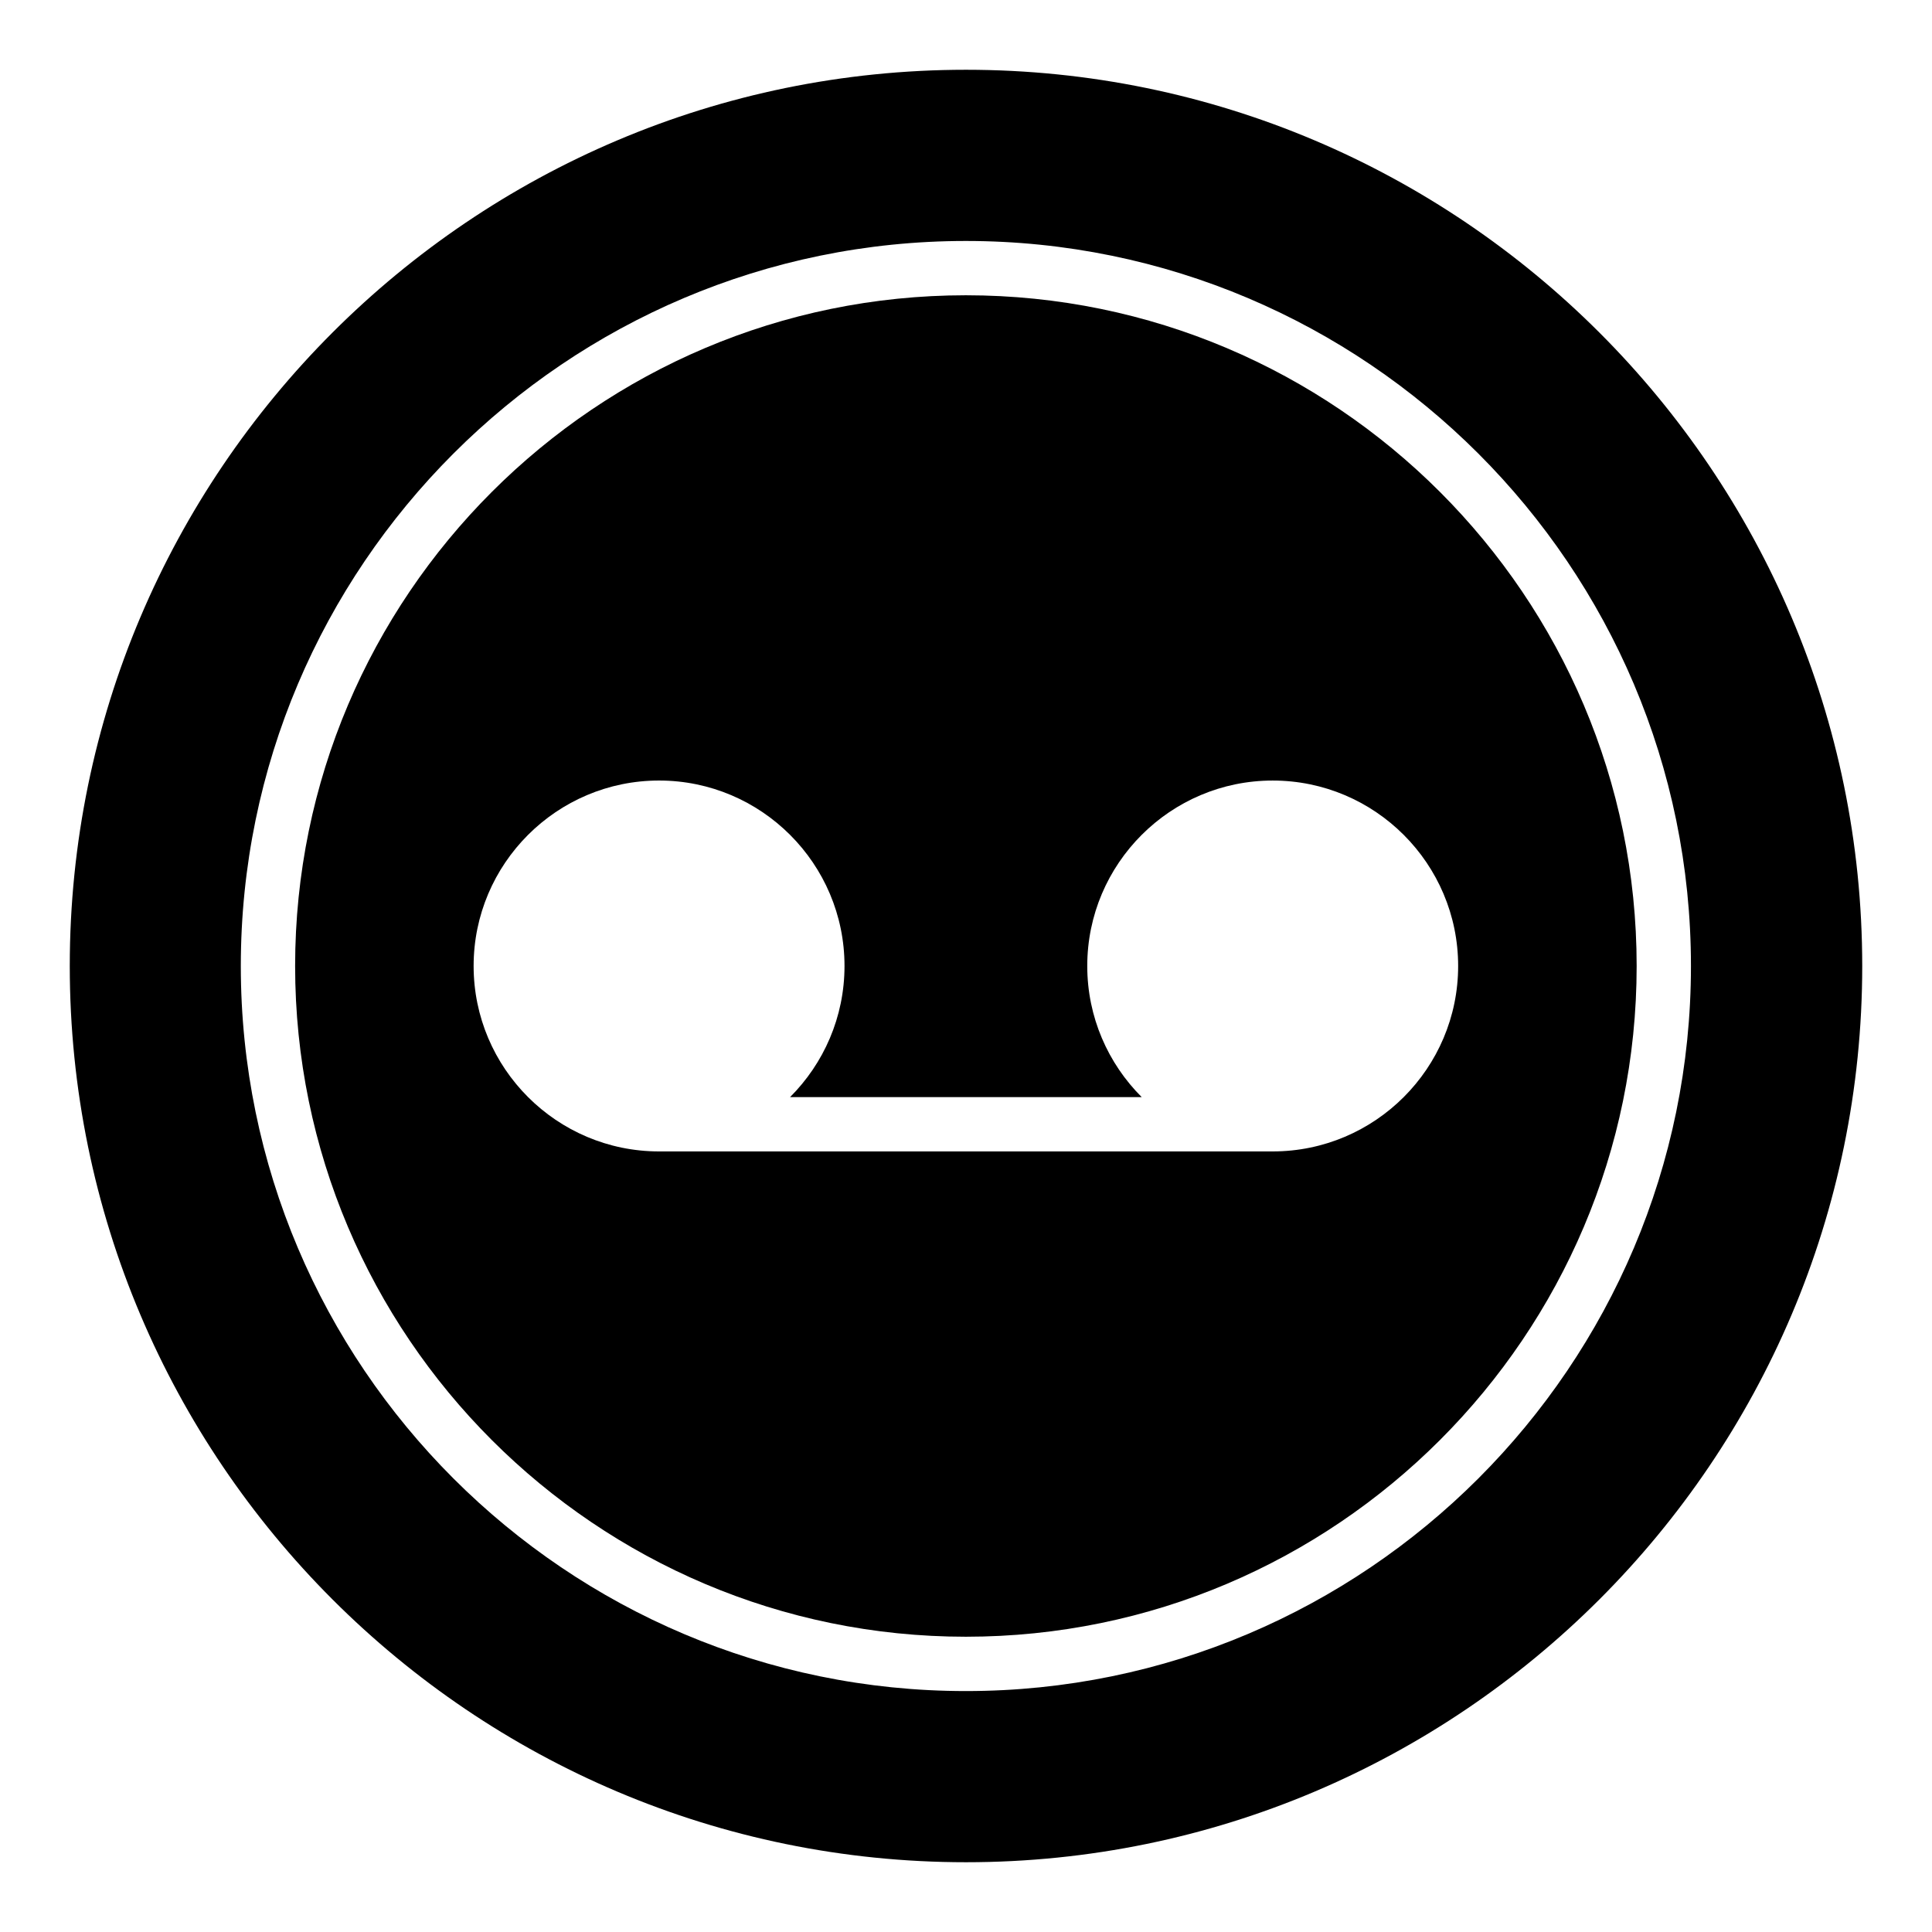
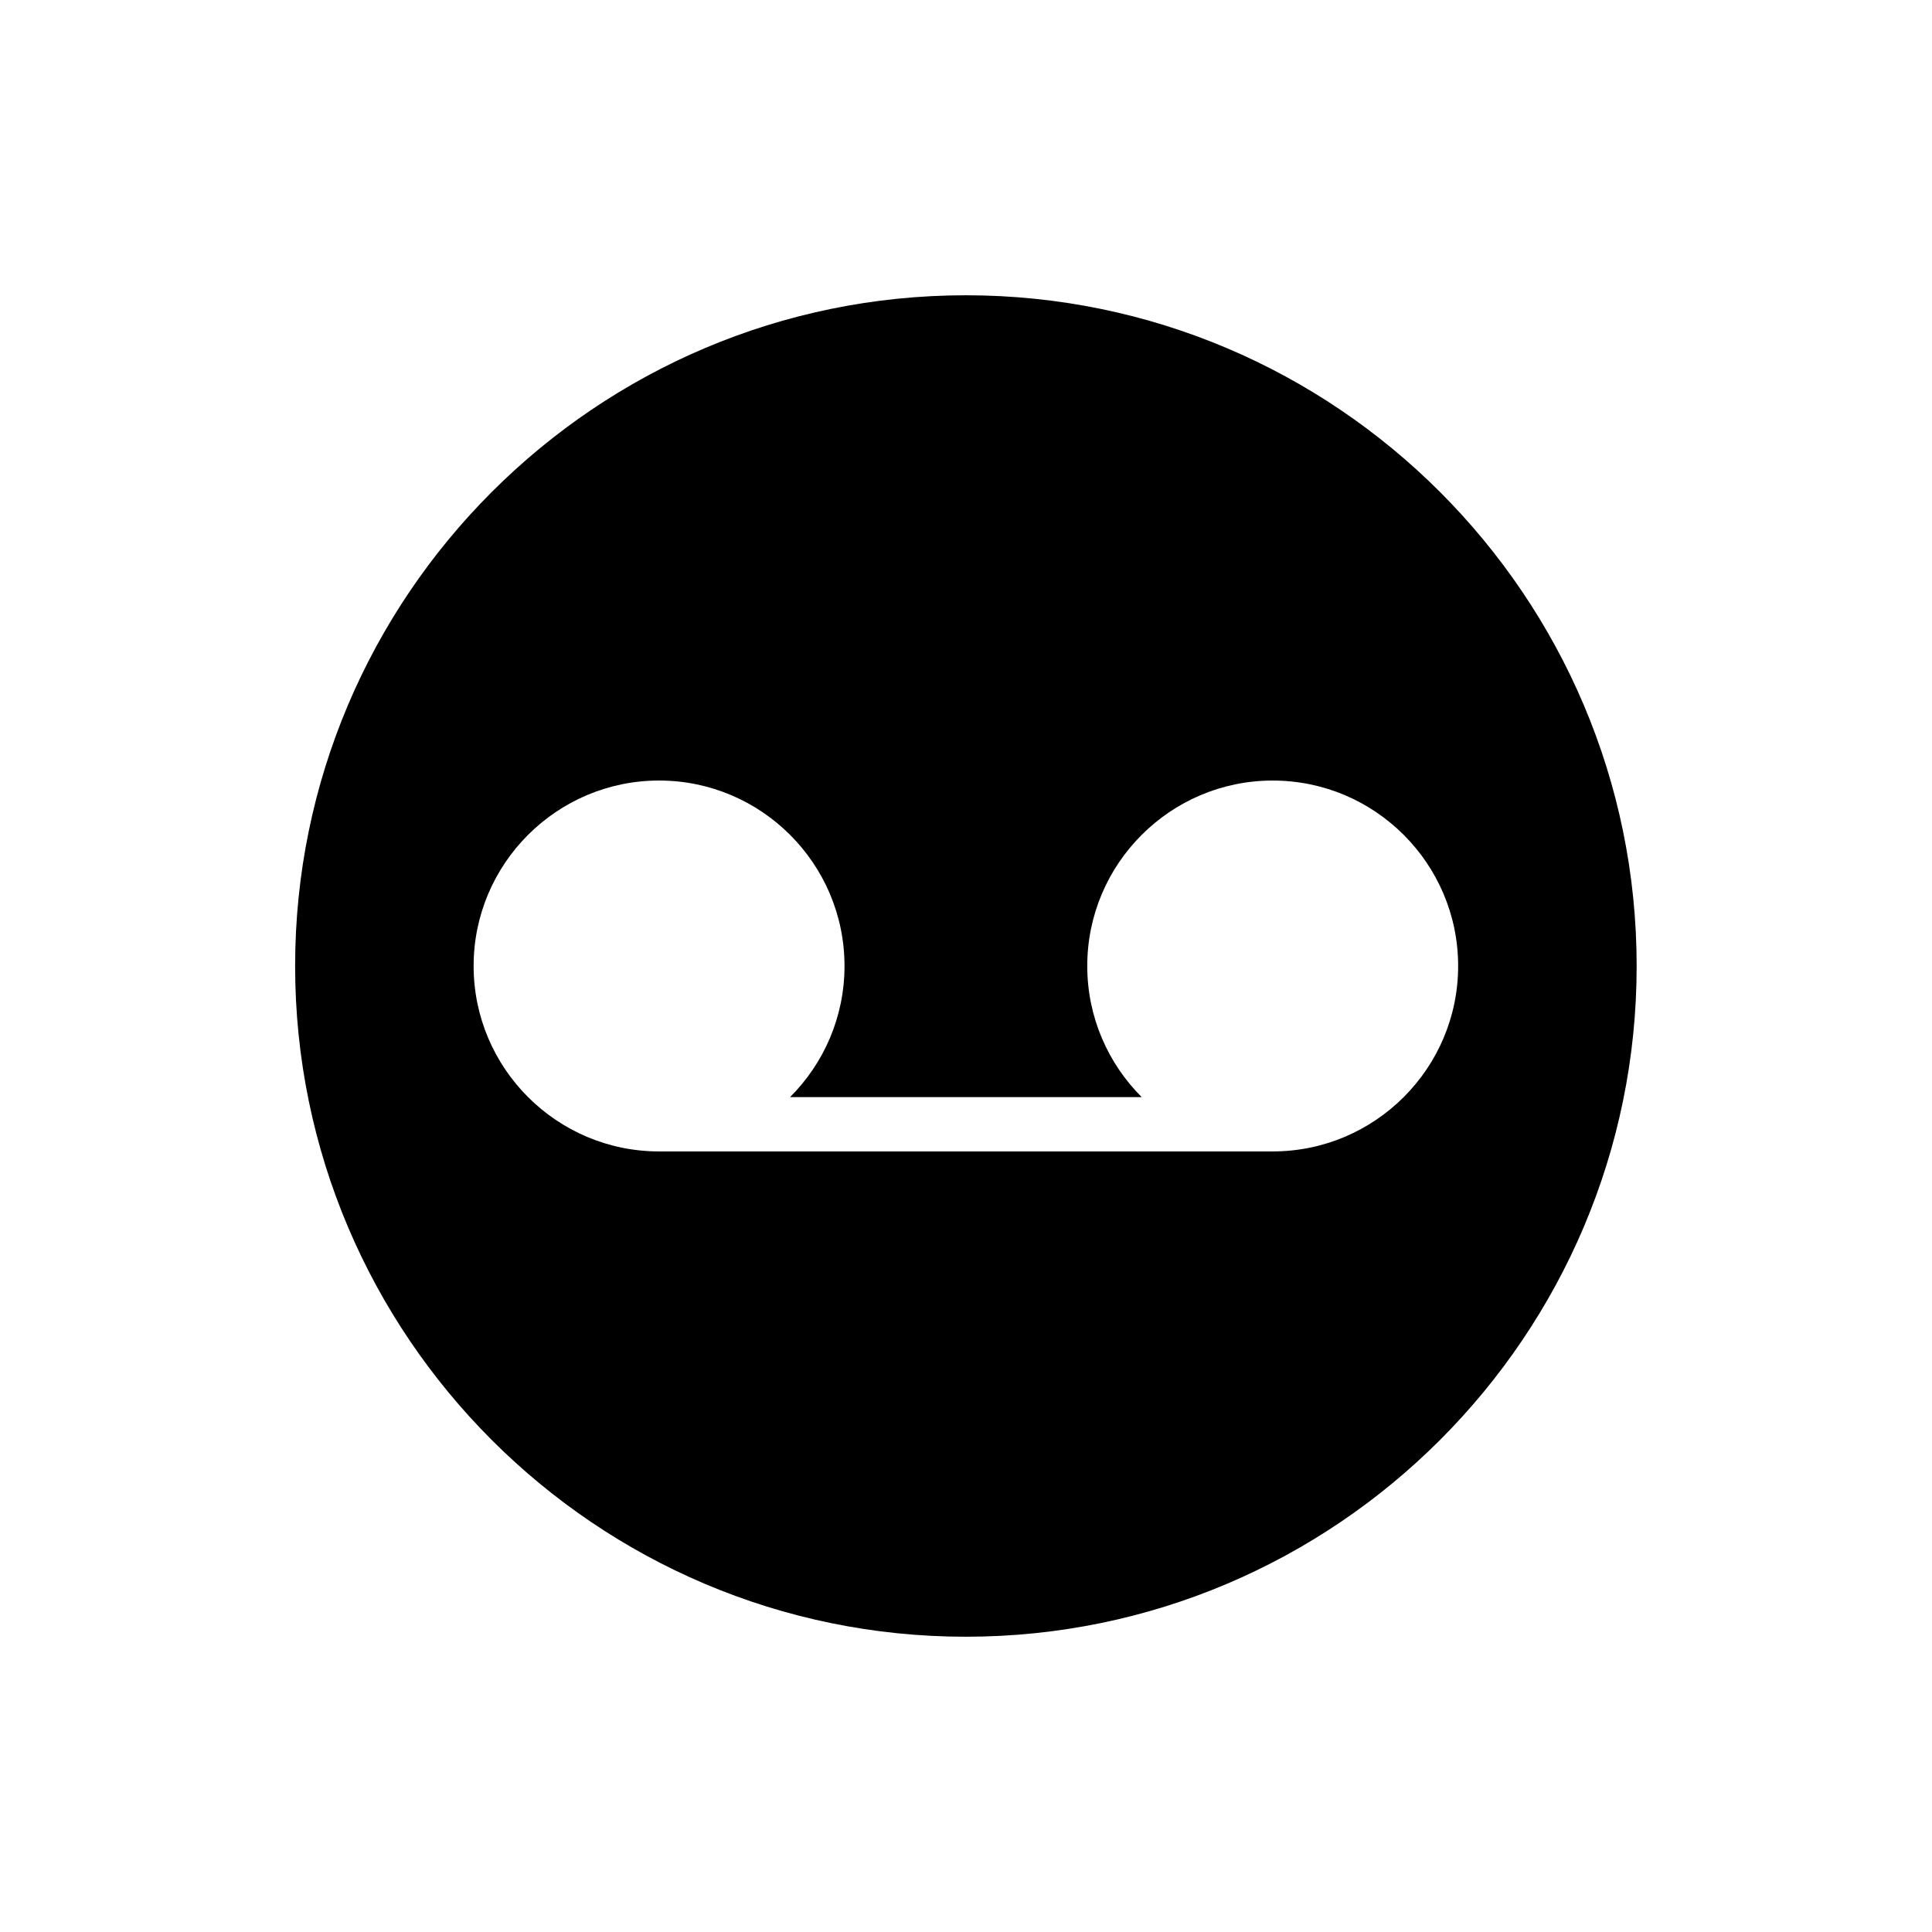
<svg xmlns="http://www.w3.org/2000/svg" fill="#000000" width="800px" height="800px" version="1.1" viewBox="144 144 512 512">
  <g>
    <path d="m399.97 222.25c-98.016 0-177.76 79.738-177.76 177.75s79.742 177.75 177.76 177.75c98.012-0.004 177.76-79.742 177.76-177.75 0-98.016-79.746-177.75-177.76-177.75zm81.309 226.89h-162.62c-27.098 0-49.145-22.047-49.145-49.145 0-27.094 22.047-49.145 49.145-49.145 27.102 0.004 49.145 22.051 49.145 49.148 0 13.555-5.519 25.848-14.43 34.75h93.191c-8.91-8.902-14.43-21.195-14.43-34.75 0-27.094 22.047-49.145 49.145-49.145 27.102 0 49.145 22.047 49.145 49.145 0 27.094-22.043 49.141-49.145 49.141z" />
-     <path d="m400 162.49c-130.99 0-237.51 106.52-237.51 237.51s106.52 237.51 237.51 237.51c130.92 0 237.51-106.52 237.51-237.51-0.004-130.99-106.59-237.51-237.51-237.51zm-0.031 429.66c-105.95 0-192.15-86.195-192.15-192.14s86.199-192.15 192.15-192.15 192.15 86.199 192.15 192.15-86.199 192.14-192.15 192.14z" />
  </g>
</svg>